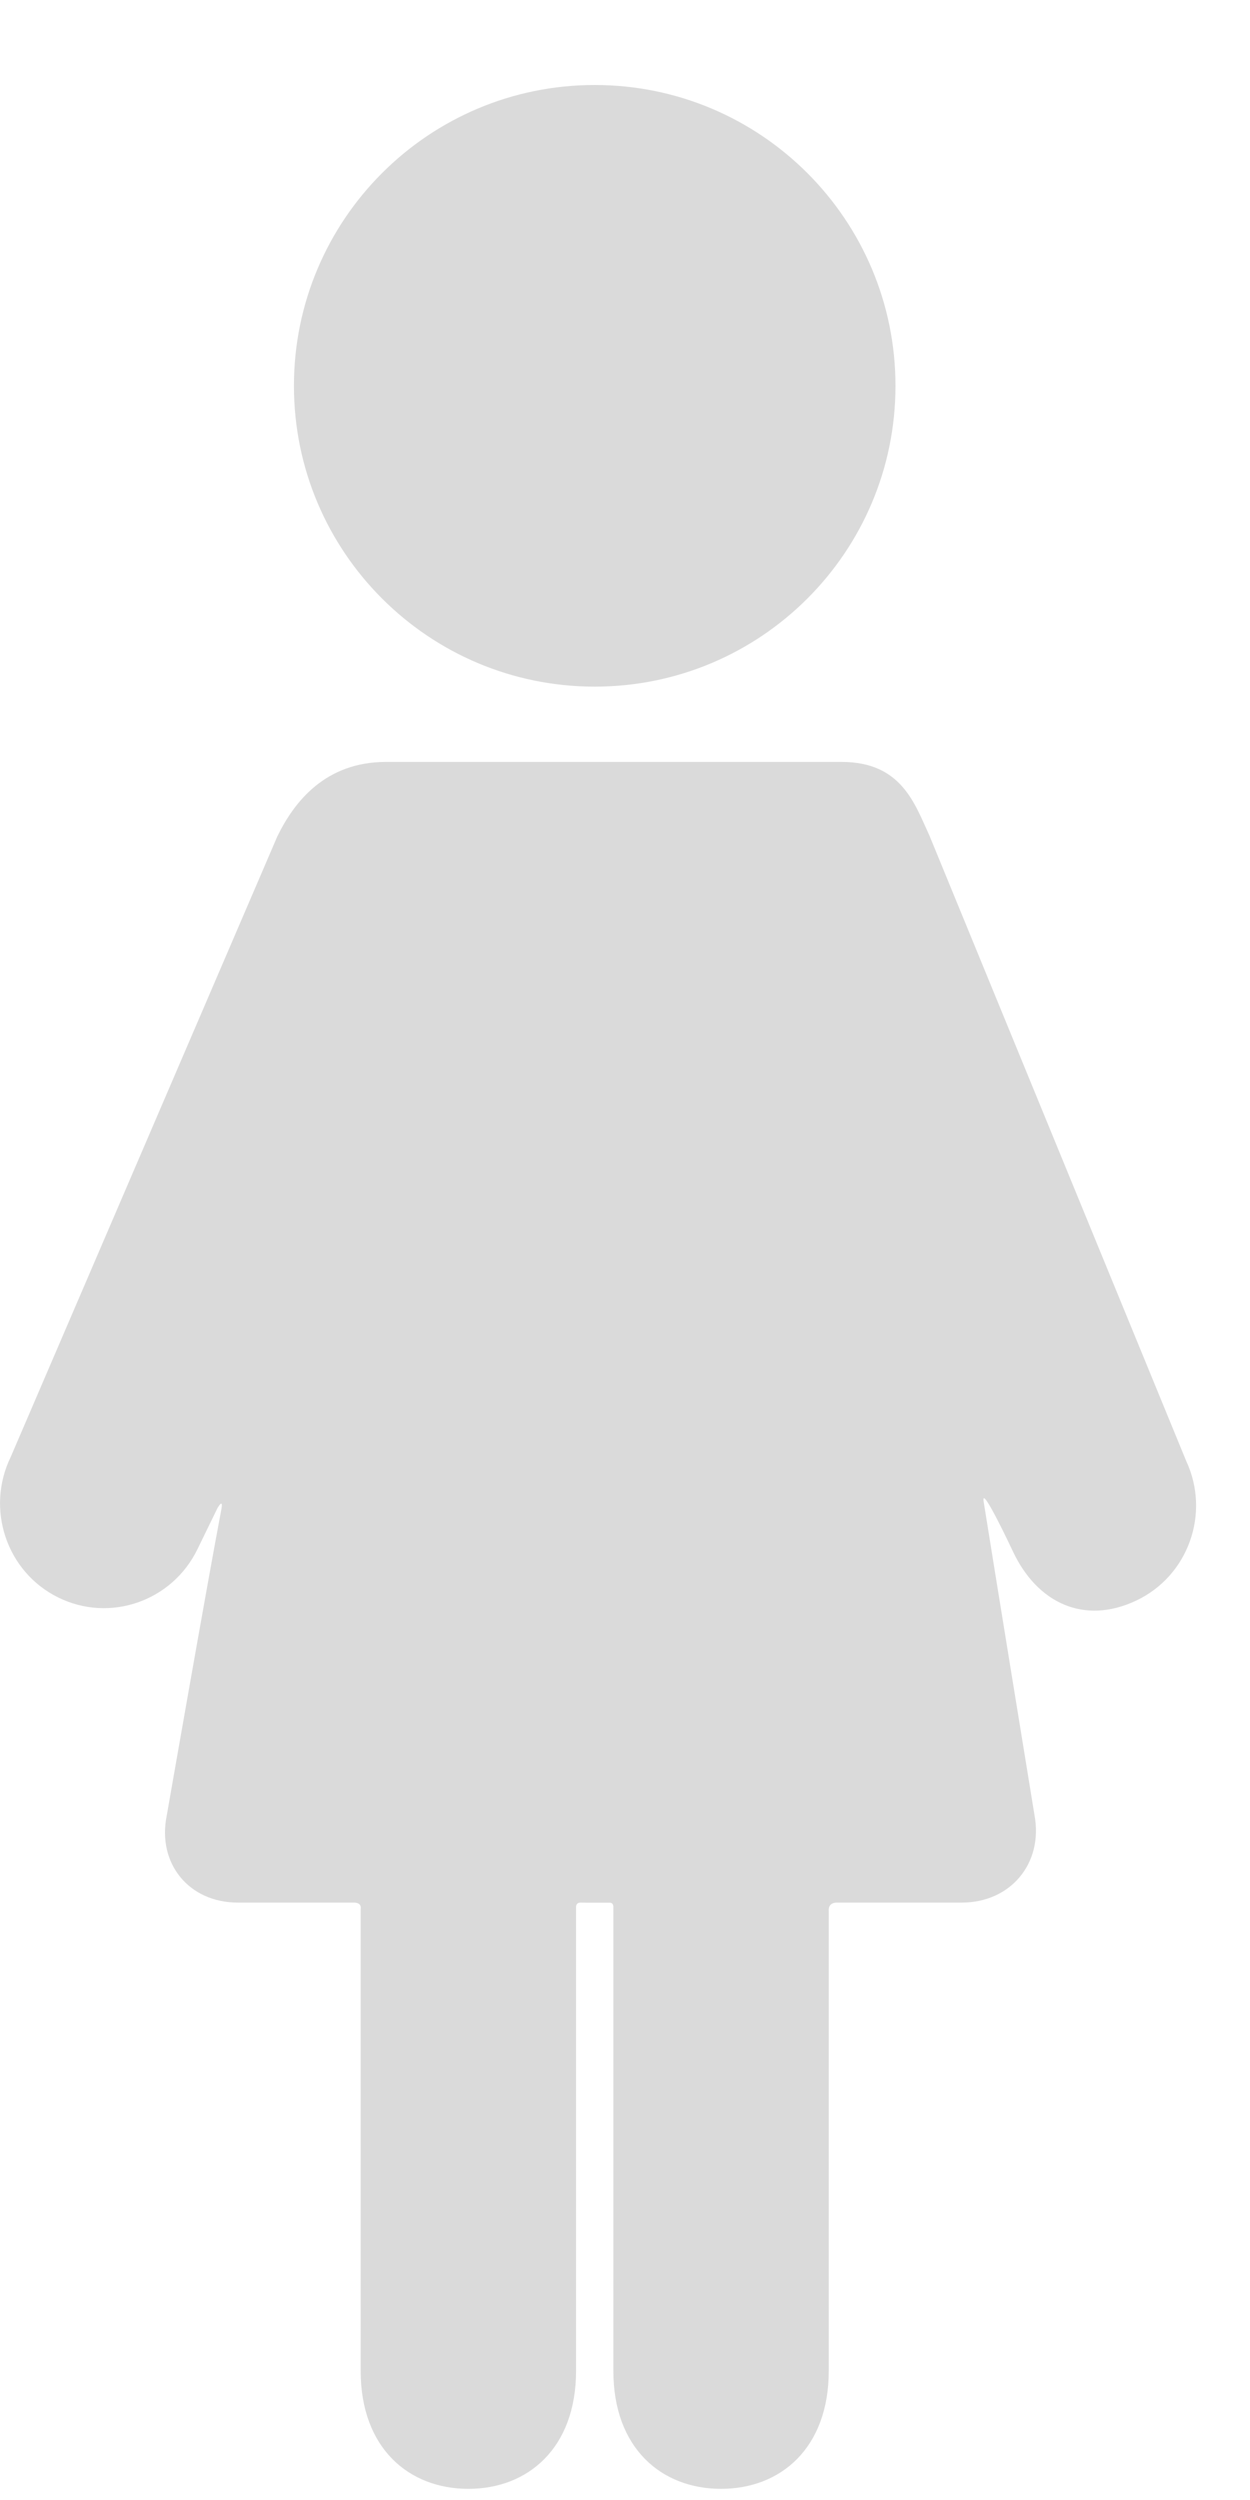
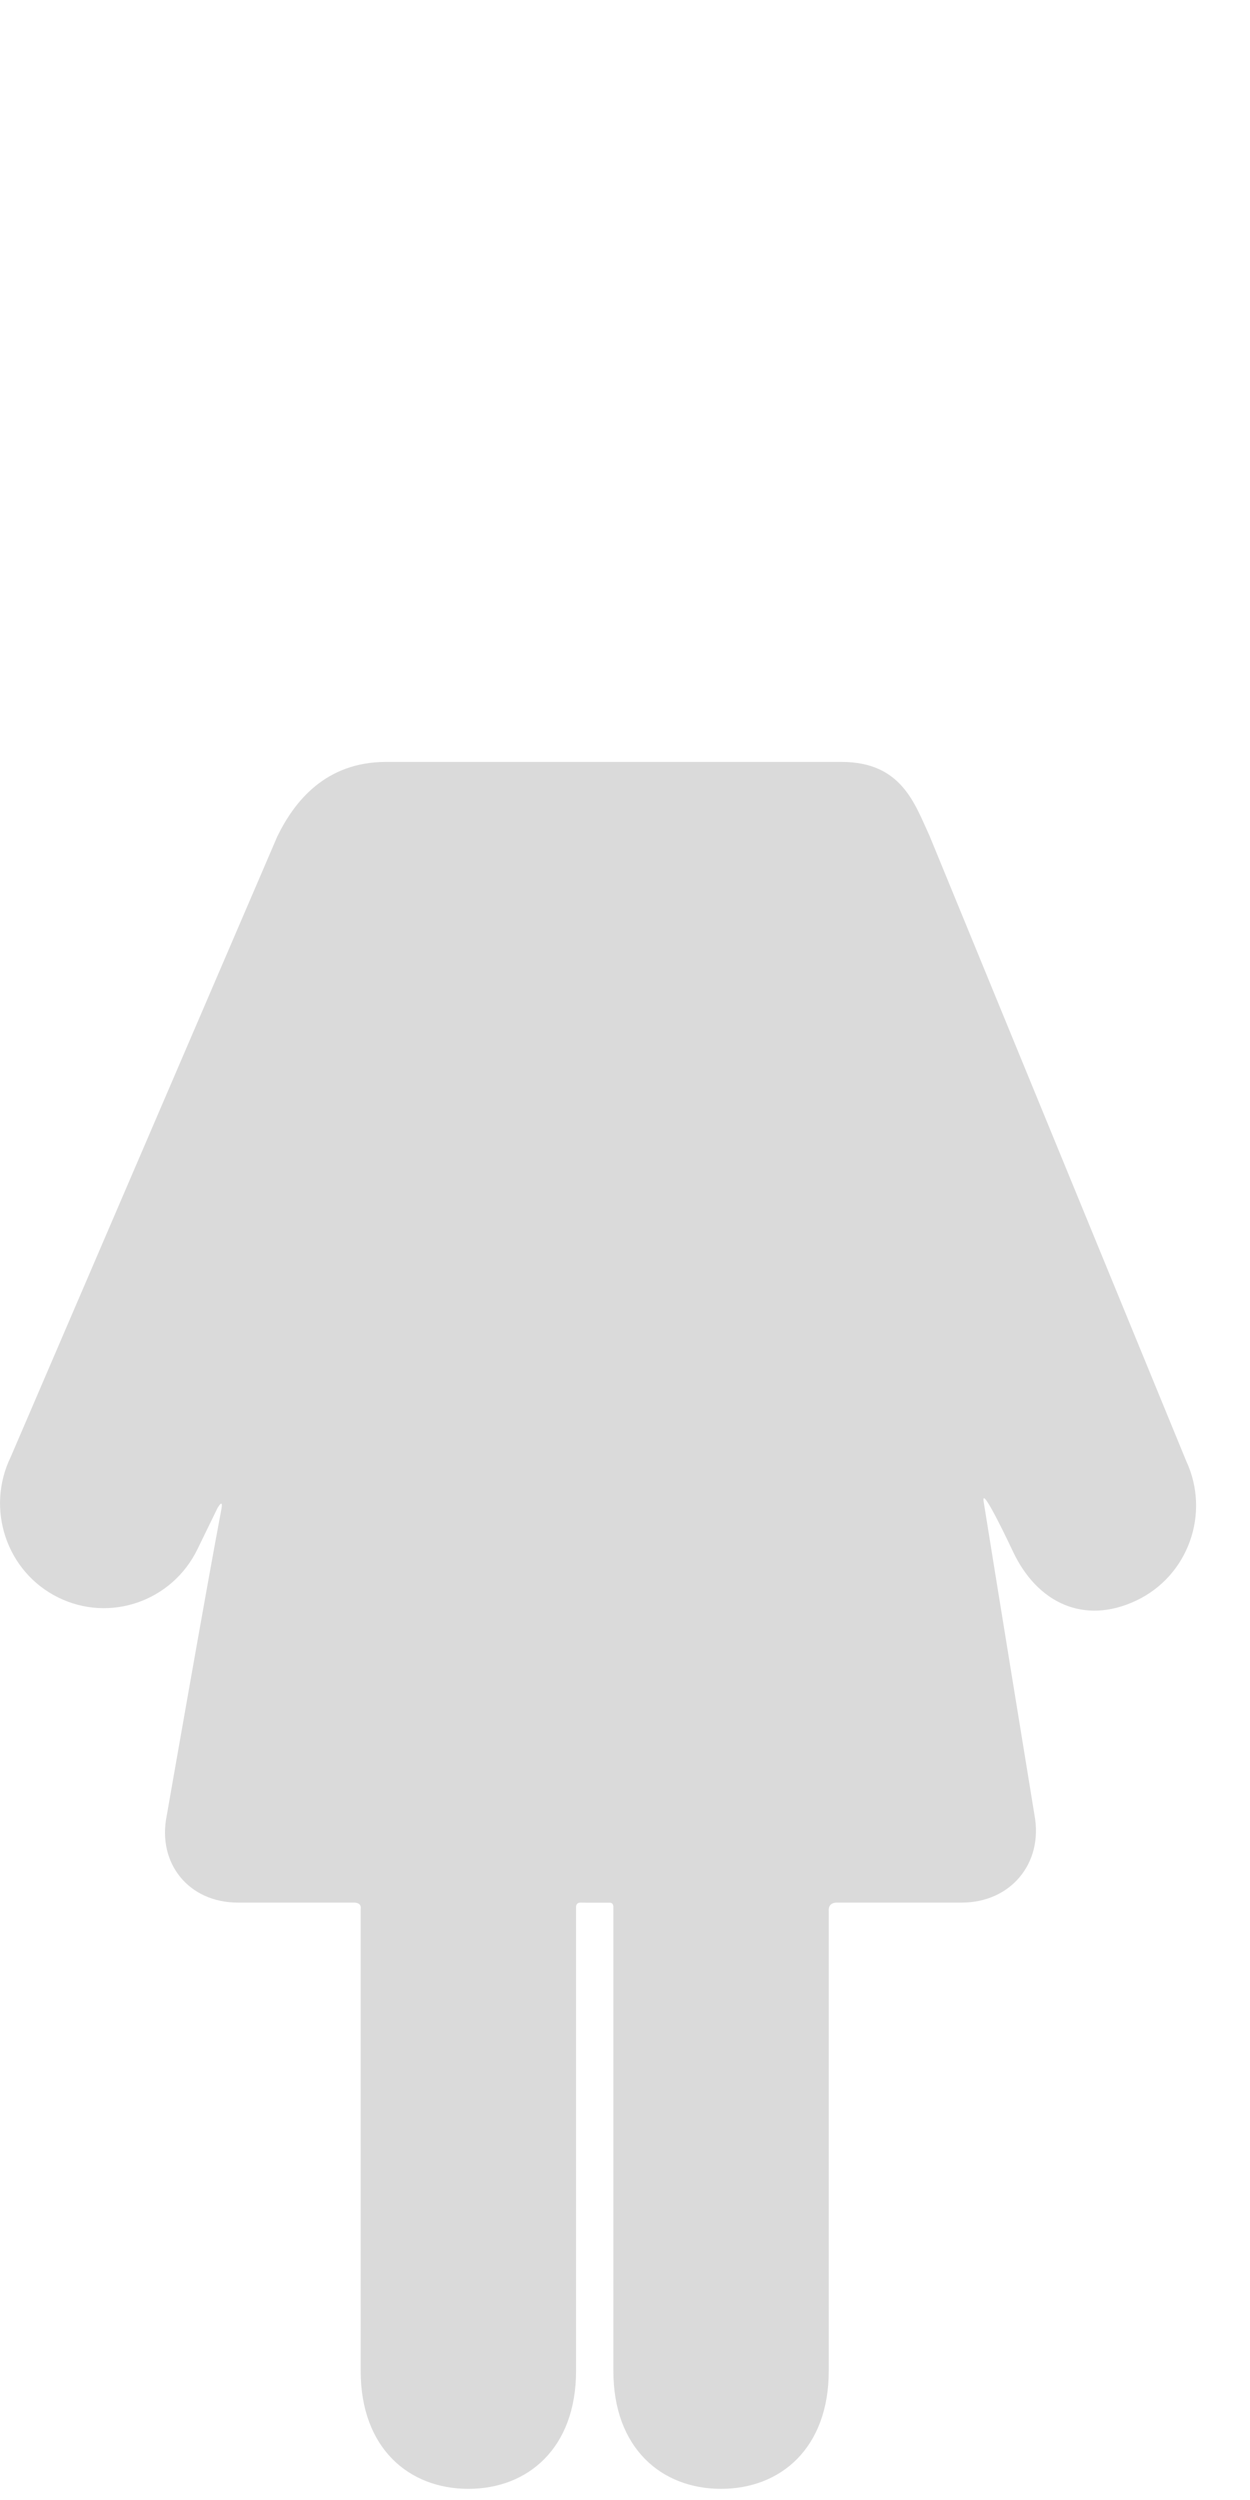
<svg xmlns="http://www.w3.org/2000/svg" width="13" height="26" viewBox="0 0 13 26" fill="none">
-   <path d="M6.185 7.141C7.913 7.141 9.313 5.74 9.313 4.013C9.313 2.285 7.913 0.884 6.185 0.884C4.457 0.884 3.057 2.285 3.057 4.013C3.057 5.74 4.457 7.141 6.185 7.141Z" fill="#DADADA" />
  <path d="M12.336 15.193L9.667 8.692C9.514 8.363 9.379 7.924 8.752 7.924H4.015C3.389 7.924 3.063 8.331 2.884 8.699L0.112 15.151C-0.152 15.693 0.068 16.348 0.604 16.613C1.14 16.879 1.789 16.655 2.053 16.113L2.261 15.686C2.261 15.686 2.326 15.57 2.302 15.698C2.151 16.492 1.734 18.883 1.734 18.883C1.633 19.38 1.965 19.787 2.473 19.787H3.68C3.767 19.787 3.751 19.852 3.751 19.852V24.657C3.751 25.462 4.253 25.884 4.871 25.884C5.489 25.884 5.991 25.462 5.991 24.657V19.833C5.991 19.833 5.988 19.786 6.039 19.787C6.104 19.789 6.268 19.788 6.342 19.788C6.384 19.788 6.379 19.838 6.379 19.838V24.657C6.379 25.462 6.88 25.884 7.499 25.884C8.117 25.884 8.619 25.462 8.619 24.657V19.865C8.619 19.865 8.611 19.787 8.704 19.787H10.003C10.51 19.787 10.851 19.379 10.759 18.879C10.759 18.879 10.341 16.316 10.23 15.617C10.198 15.417 10.531 16.128 10.531 16.128C10.785 16.674 11.277 16.902 11.817 16.646C12.358 16.39 12.591 15.74 12.336 15.193Z" fill="#DADADA" />
</svg>